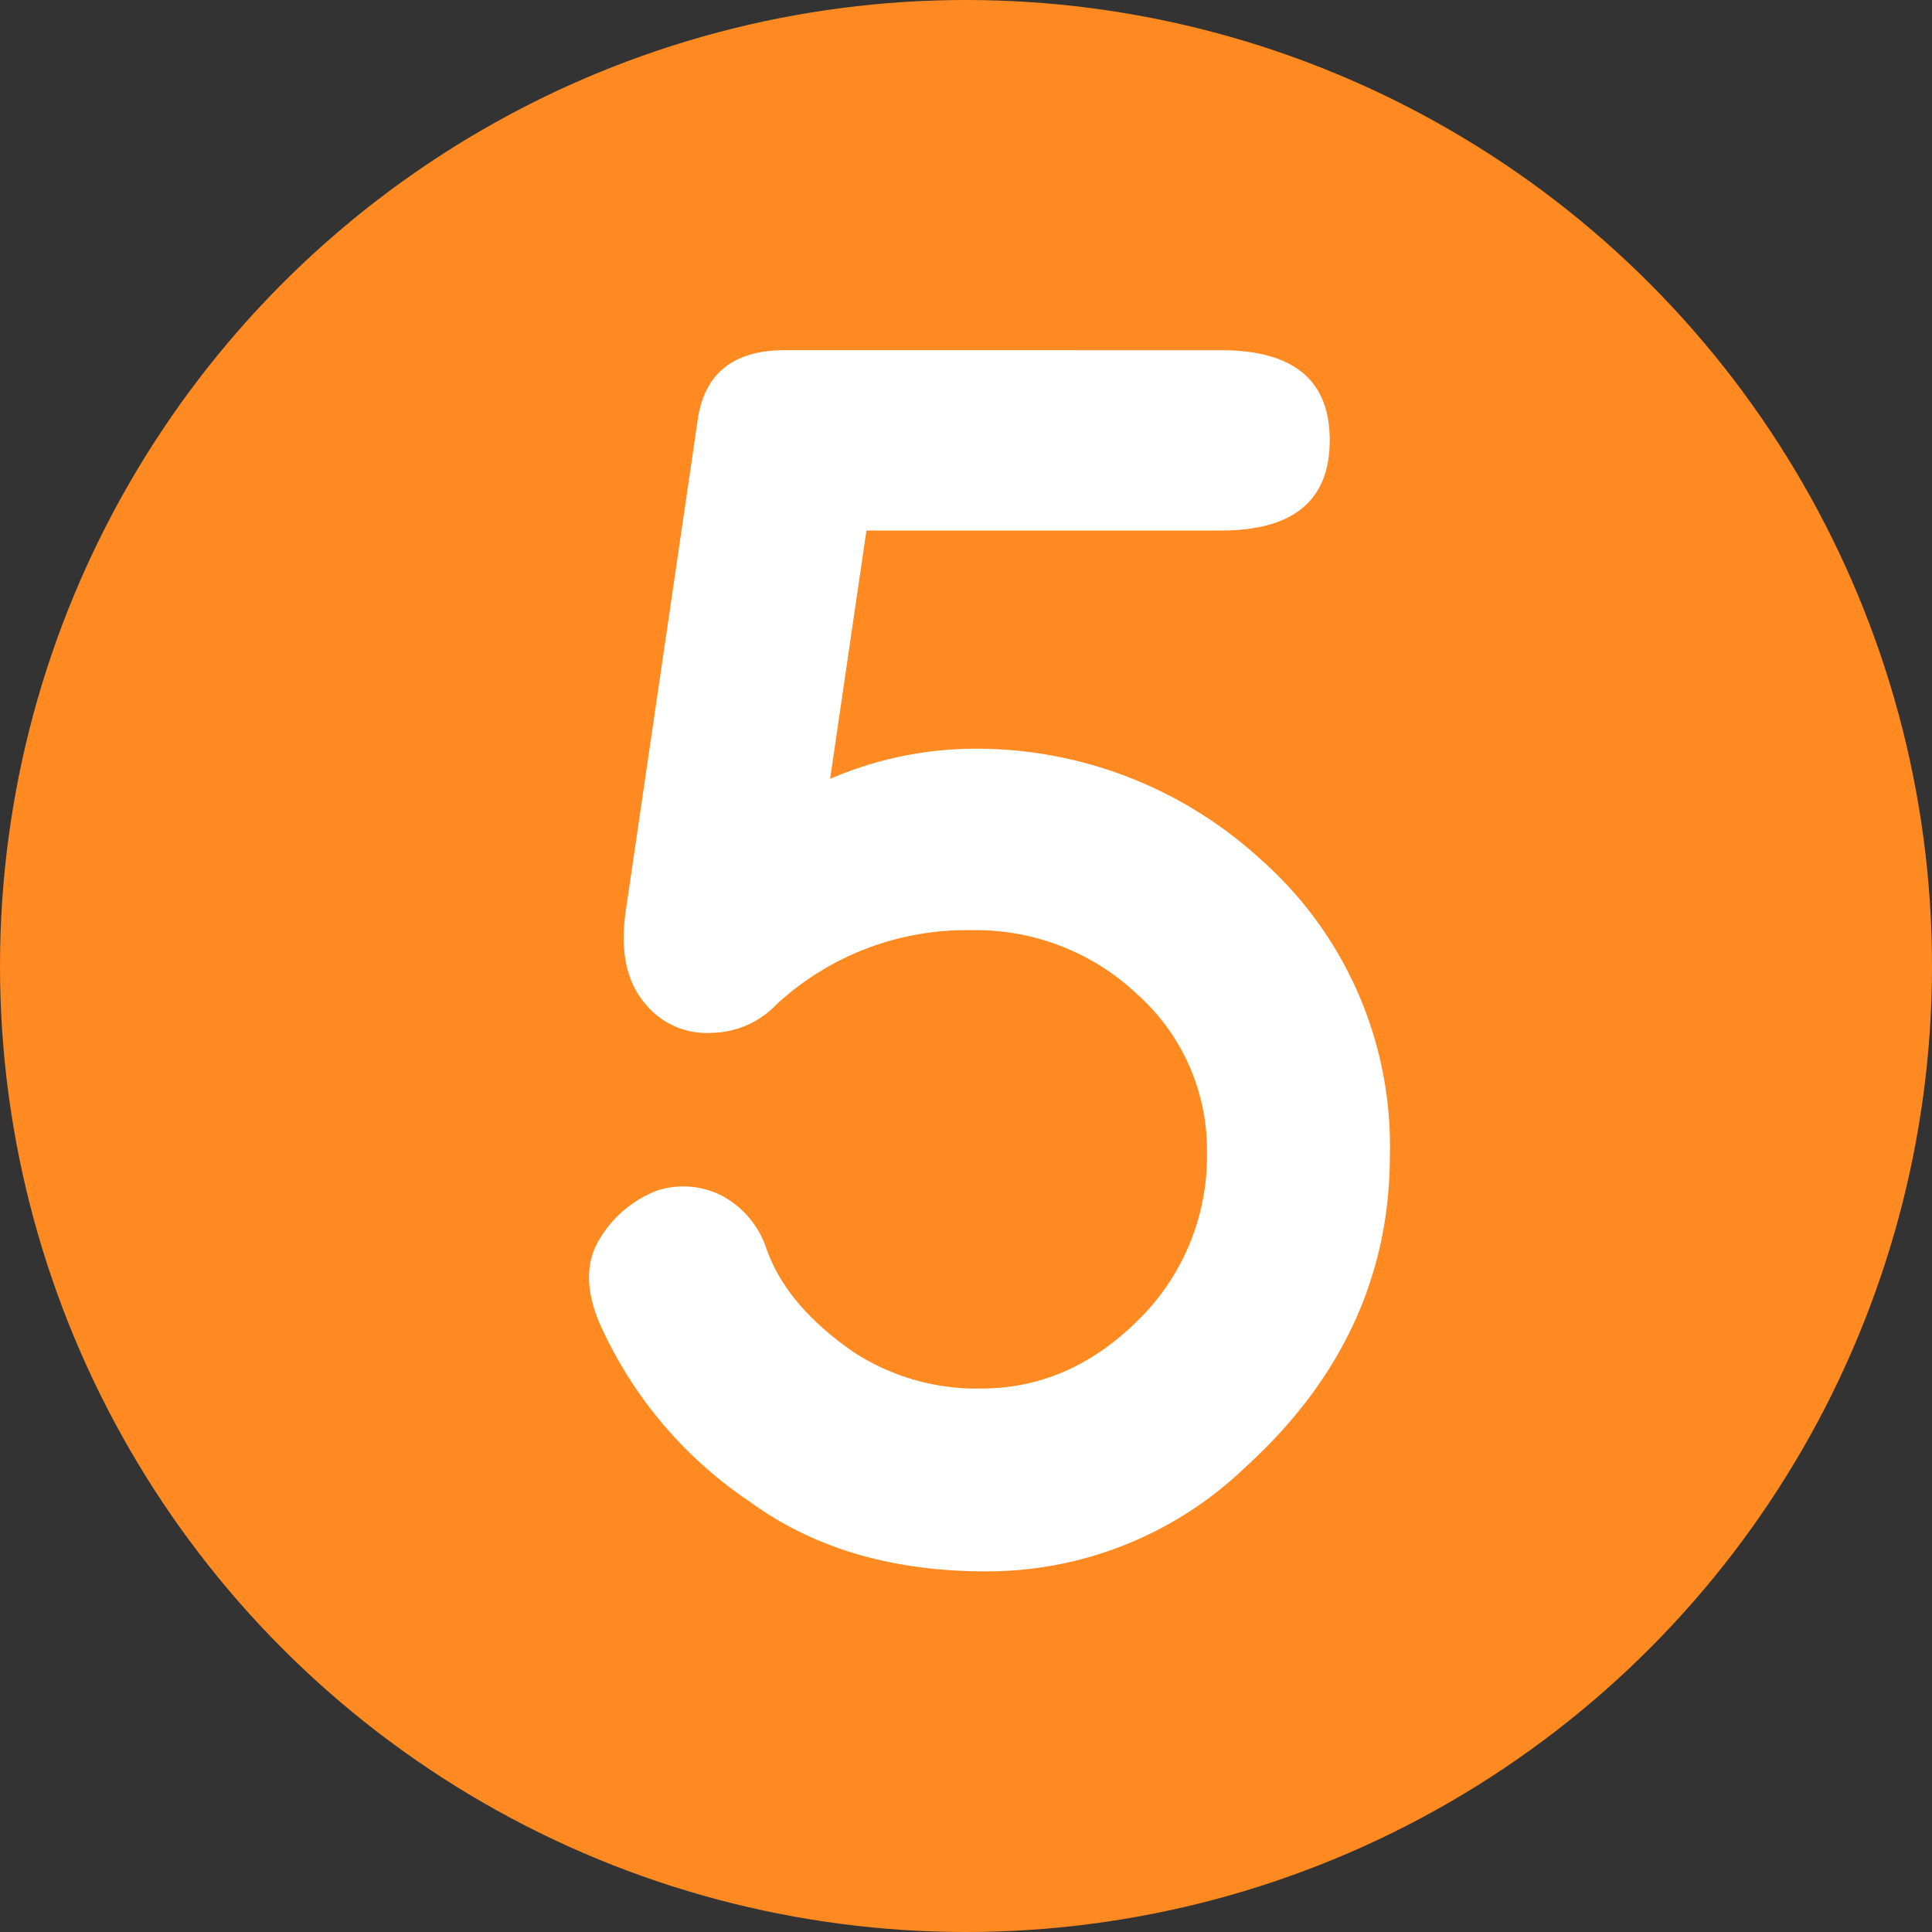
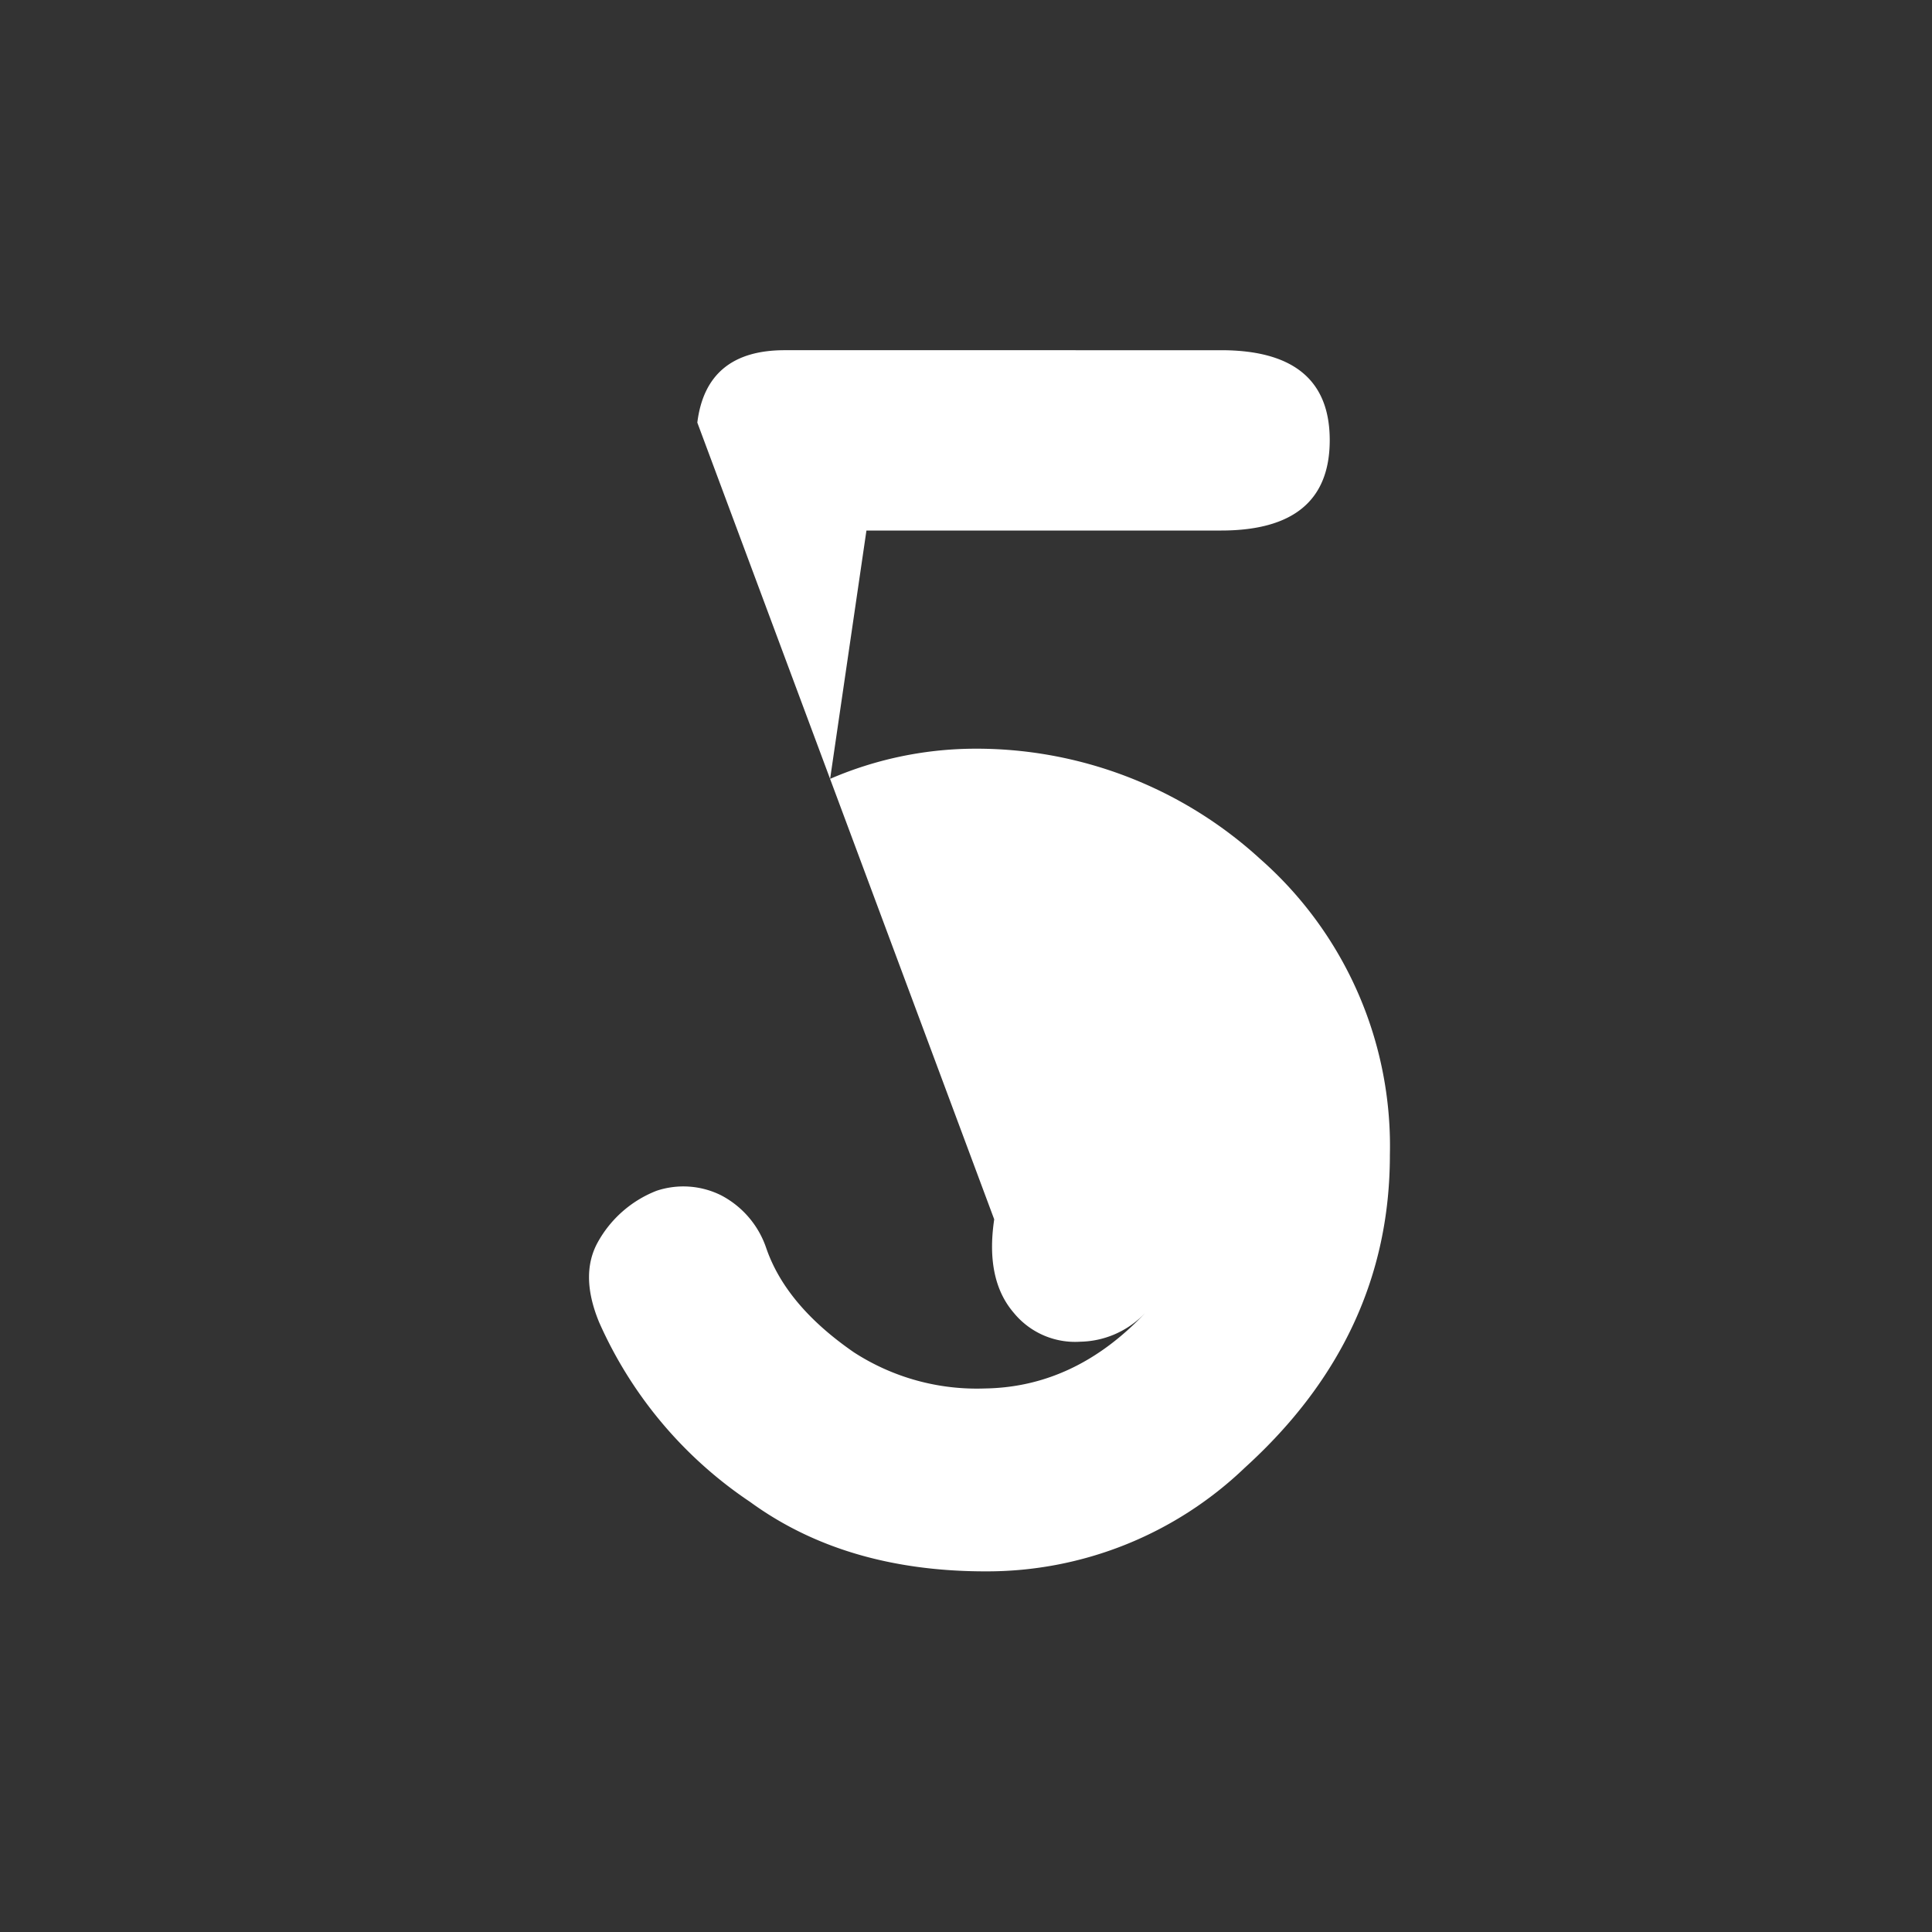
<svg xmlns="http://www.w3.org/2000/svg" viewBox="0 0 150 150">
  <rect x="0" y="0" width="150" height="150" fill="#333333" stroke="none" />
  <defs>
    <style>.cls-1{fill:#ff8a21;}.cls-2{fill:#fff;}</style>
  </defs>
  <title>nr_ff8a21_5</title>
  <g id="ff5810のコピー">
-     <circle class="cls-1" cx="75" cy="75" r="75" />
-   </g>
+     </g>
  <g id="_5" data-name="5">
-     <path class="cls-2" d="M54.14,32.81q.7-5.63,6.8-5.62H94.8q8.45,0,8.44,7t-8.44,7H67.27L64.45,60.47a28.55,28.55,0,0,1,11-2.34,32.64,32.64,0,0,1,22.38,8.55,29.69,29.69,0,0,1,10.08,23q0,14.05-11.25,24.26A28.92,28.92,0,0,1,76.52,122q-10.89,0-18.28-5.39a32.72,32.72,0,0,1-11.72-13.94Q45,99,46.41,96.45a8.92,8.92,0,0,1,4.57-4,6.58,6.58,0,0,1,5,.35,7.23,7.23,0,0,1,3.51,4.1q1.53,4.45,6.8,8.09a17.55,17.55,0,0,0,10.19,2.81q7-.11,12.43-5.86a17.83,17.83,0,0,0,4.8-12.42,16.21,16.21,0,0,0-5.39-12.3,18.23,18.23,0,0,0-12.89-5,21.72,21.72,0,0,0-15.12,5.74h0l-.23.23a7.11,7.11,0,0,1-4.81,2,6.15,6.15,0,0,1-5.15-2.23q-2.23-2.58-1.53-7.27Z" />
+     <path class="cls-2" d="M54.14,32.81q.7-5.63,6.8-5.62H94.8q8.45,0,8.44,7t-8.44,7H67.27L64.45,60.47a28.55,28.55,0,0,1,11-2.34,32.64,32.64,0,0,1,22.38,8.55,29.69,29.69,0,0,1,10.08,23q0,14.05-11.25,24.26A28.92,28.92,0,0,1,76.52,122q-10.89,0-18.28-5.39a32.72,32.72,0,0,1-11.72-13.94Q45,99,46.41,96.45a8.92,8.92,0,0,1,4.57-4,6.58,6.58,0,0,1,5,.35,7.23,7.23,0,0,1,3.51,4.1q1.53,4.45,6.8,8.09a17.55,17.55,0,0,0,10.19,2.81q7-.11,12.43-5.86h0l-.23.23a7.11,7.11,0,0,1-4.81,2,6.15,6.15,0,0,1-5.15-2.23q-2.23-2.58-1.53-7.27Z" />
  </g>
</svg>